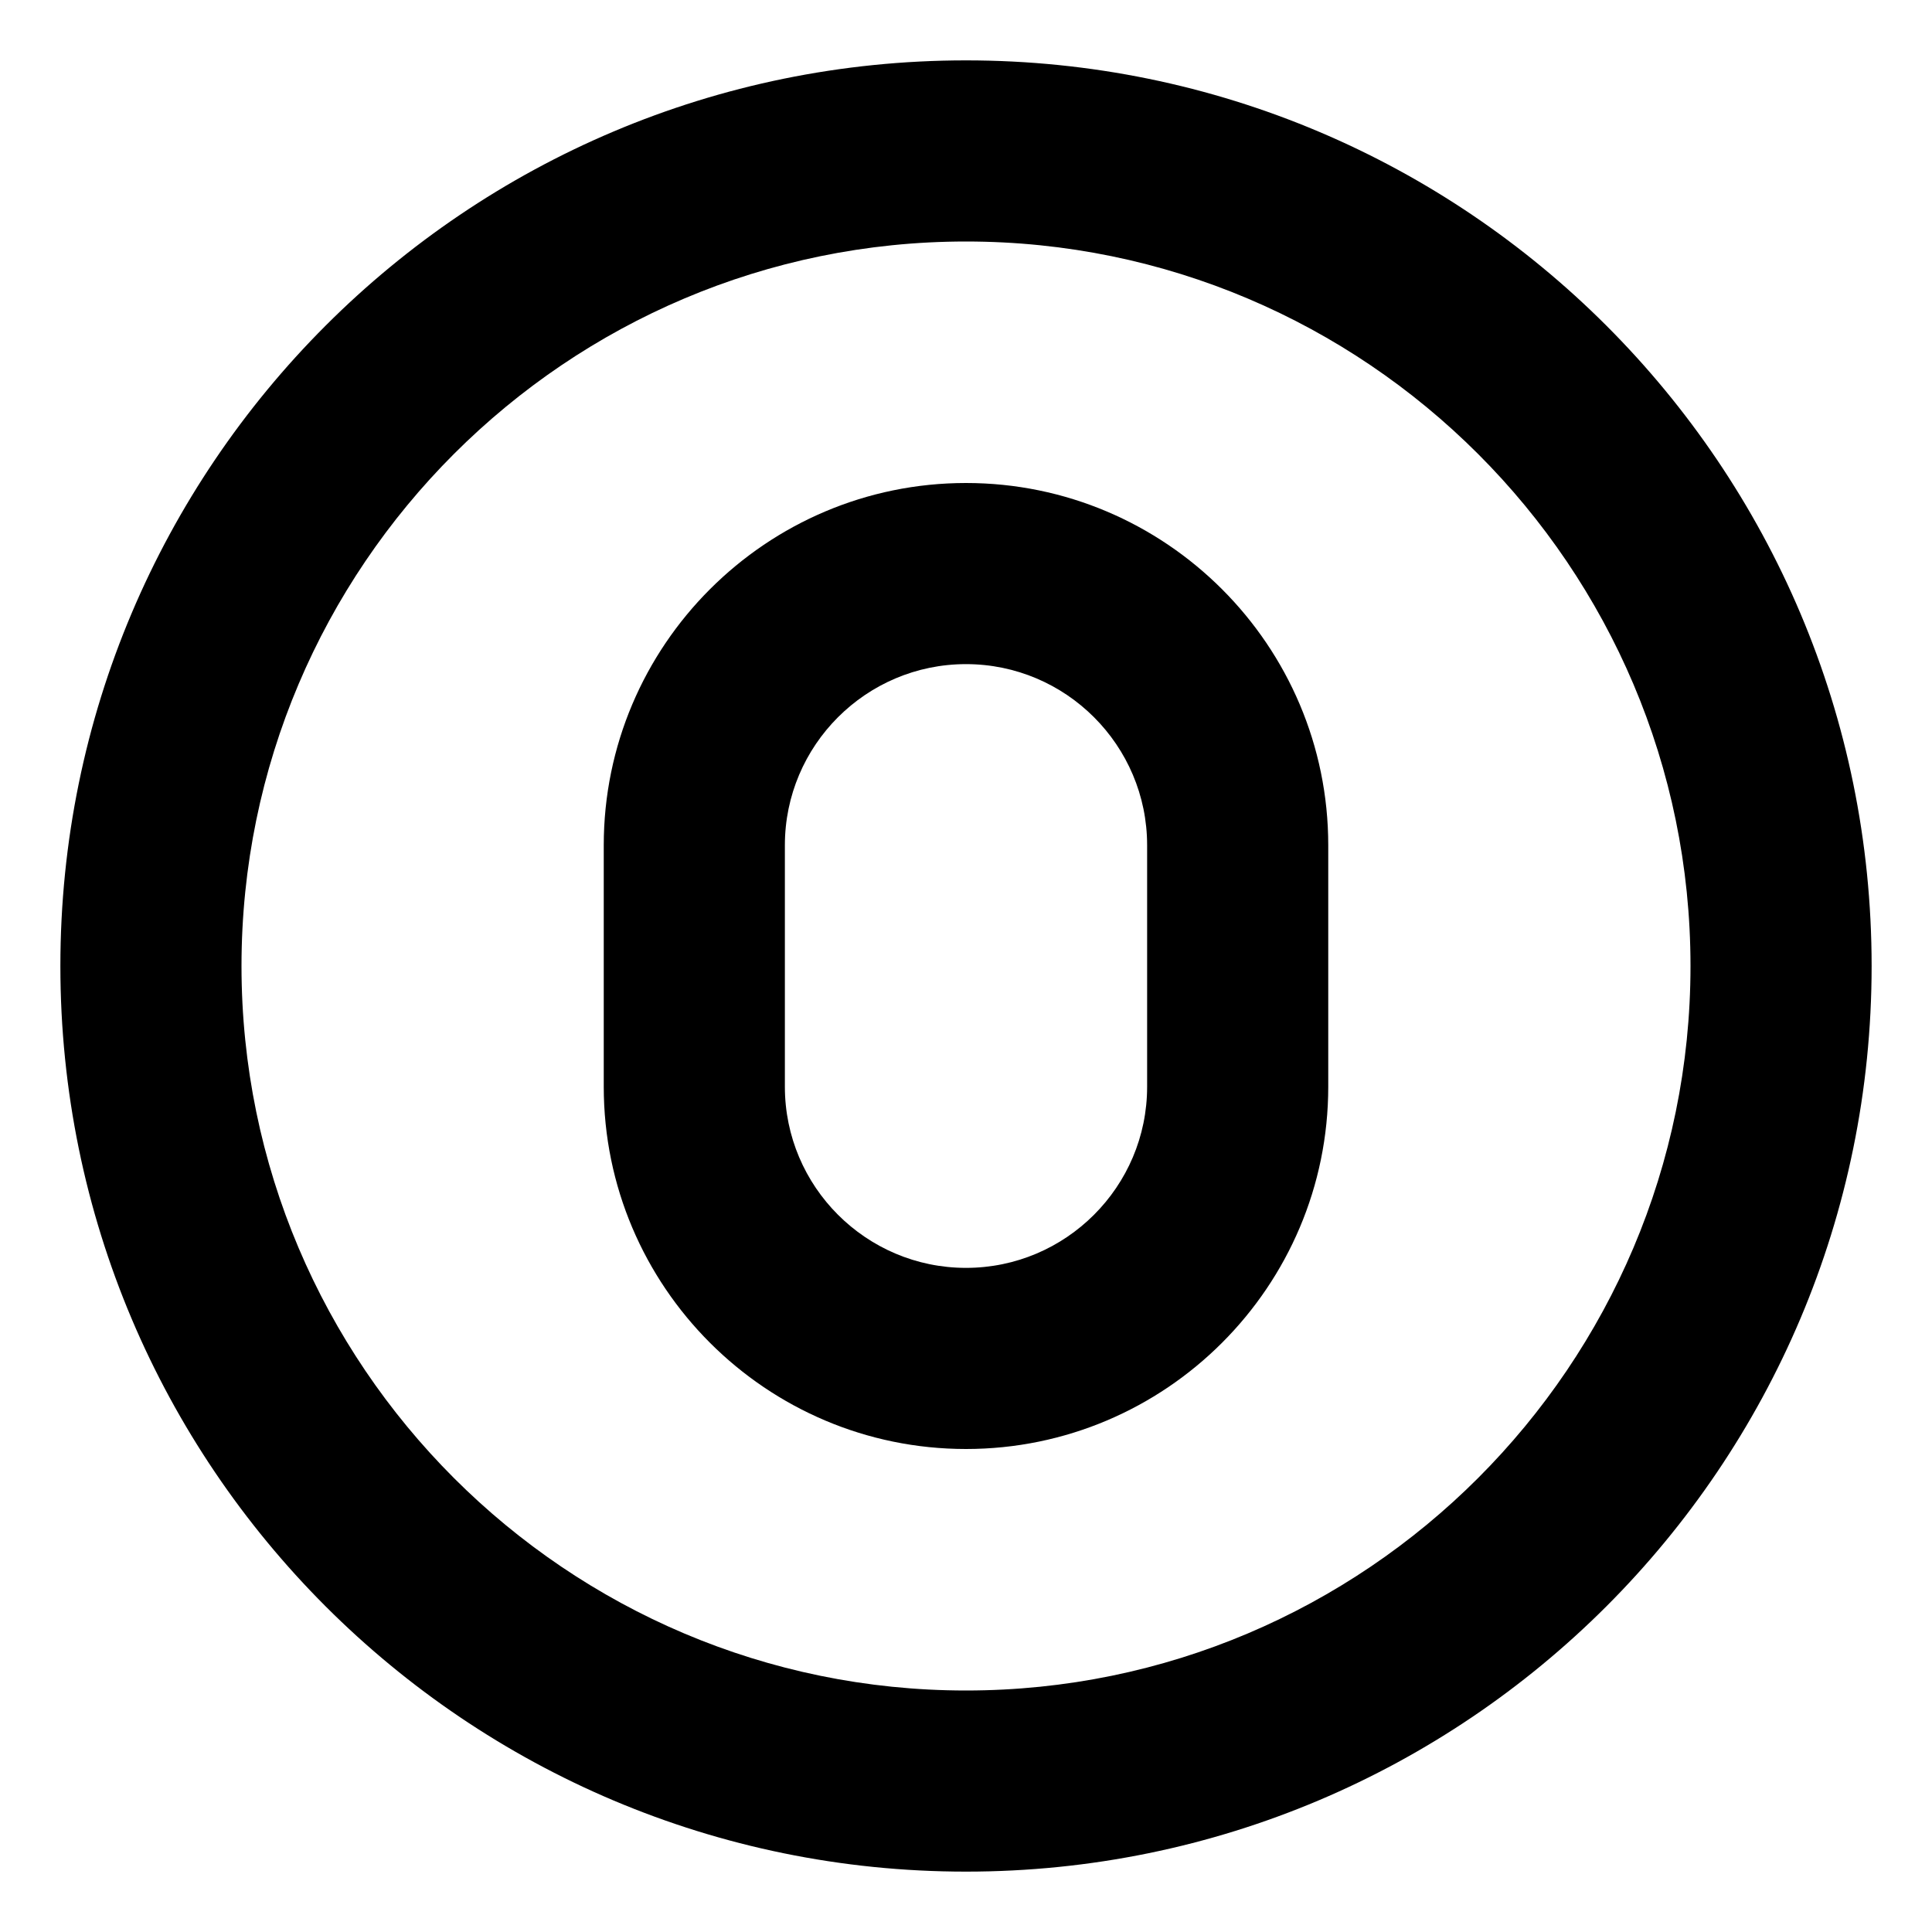
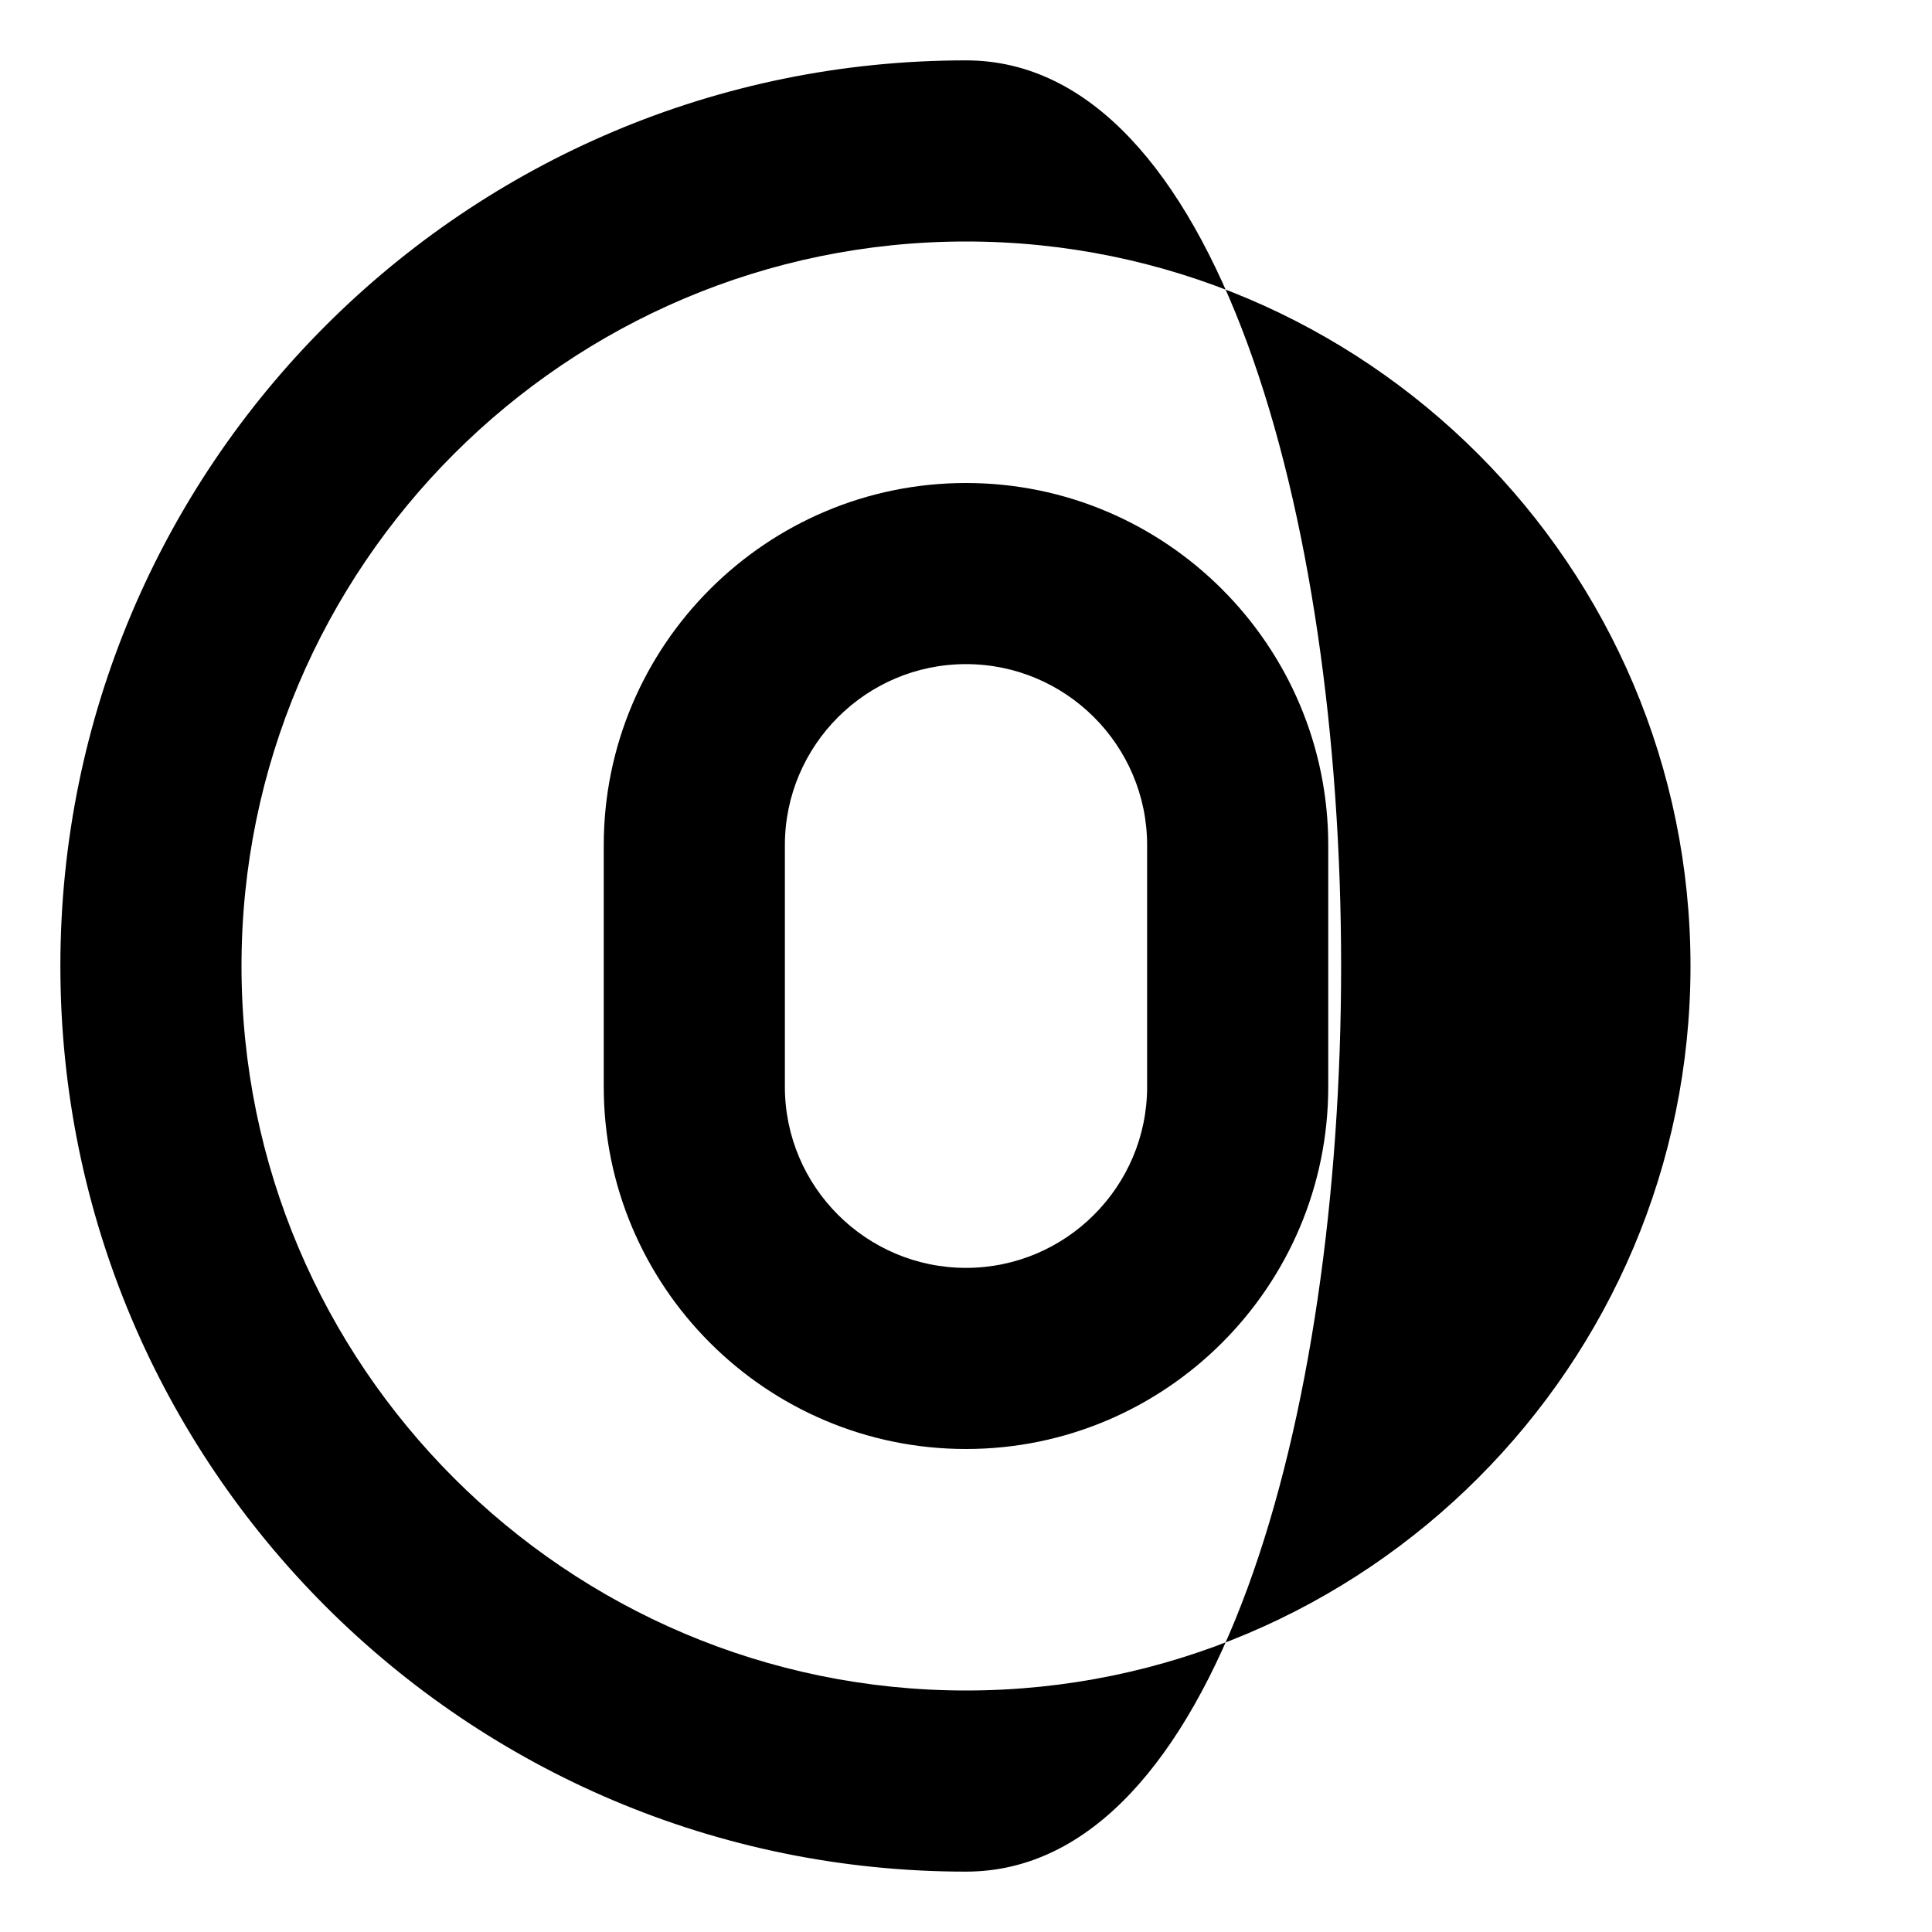
<svg xmlns="http://www.w3.org/2000/svg" viewBox="0 0 512 512">
-   <path d="M256 16C123.451 16 16 123.451 16 256S123.451 496 256 496S496 388.549 496 256S388.549 16 256 16ZM256 448C150.131 448 64 361.869 64 256S150.131 64 256 64S448 150.131 448 256S361.869 448 256 448ZM256 128C203.062 128 160 171.062 160 224V288C160 340.938 203.062 384 256 384S352 340.938 352 288V224C352 171.062 308.938 128 256 128ZM304 288C304 314.469 282.469 336 256 336S208 314.469 208 288V224C208 197.531 229.531 176 256 176S304 197.531 304 224V288Z" />
+   <path d="M256 16C123.451 16 16 123.451 16 256S123.451 496 256 496S388.549 16 256 16ZM256 448C150.131 448 64 361.869 64 256S150.131 64 256 64S448 150.131 448 256S361.869 448 256 448ZM256 128C203.062 128 160 171.062 160 224V288C160 340.938 203.062 384 256 384S352 340.938 352 288V224C352 171.062 308.938 128 256 128ZM304 288C304 314.469 282.469 336 256 336S208 314.469 208 288V224C208 197.531 229.531 176 256 176S304 197.531 304 224V288Z" />
</svg>